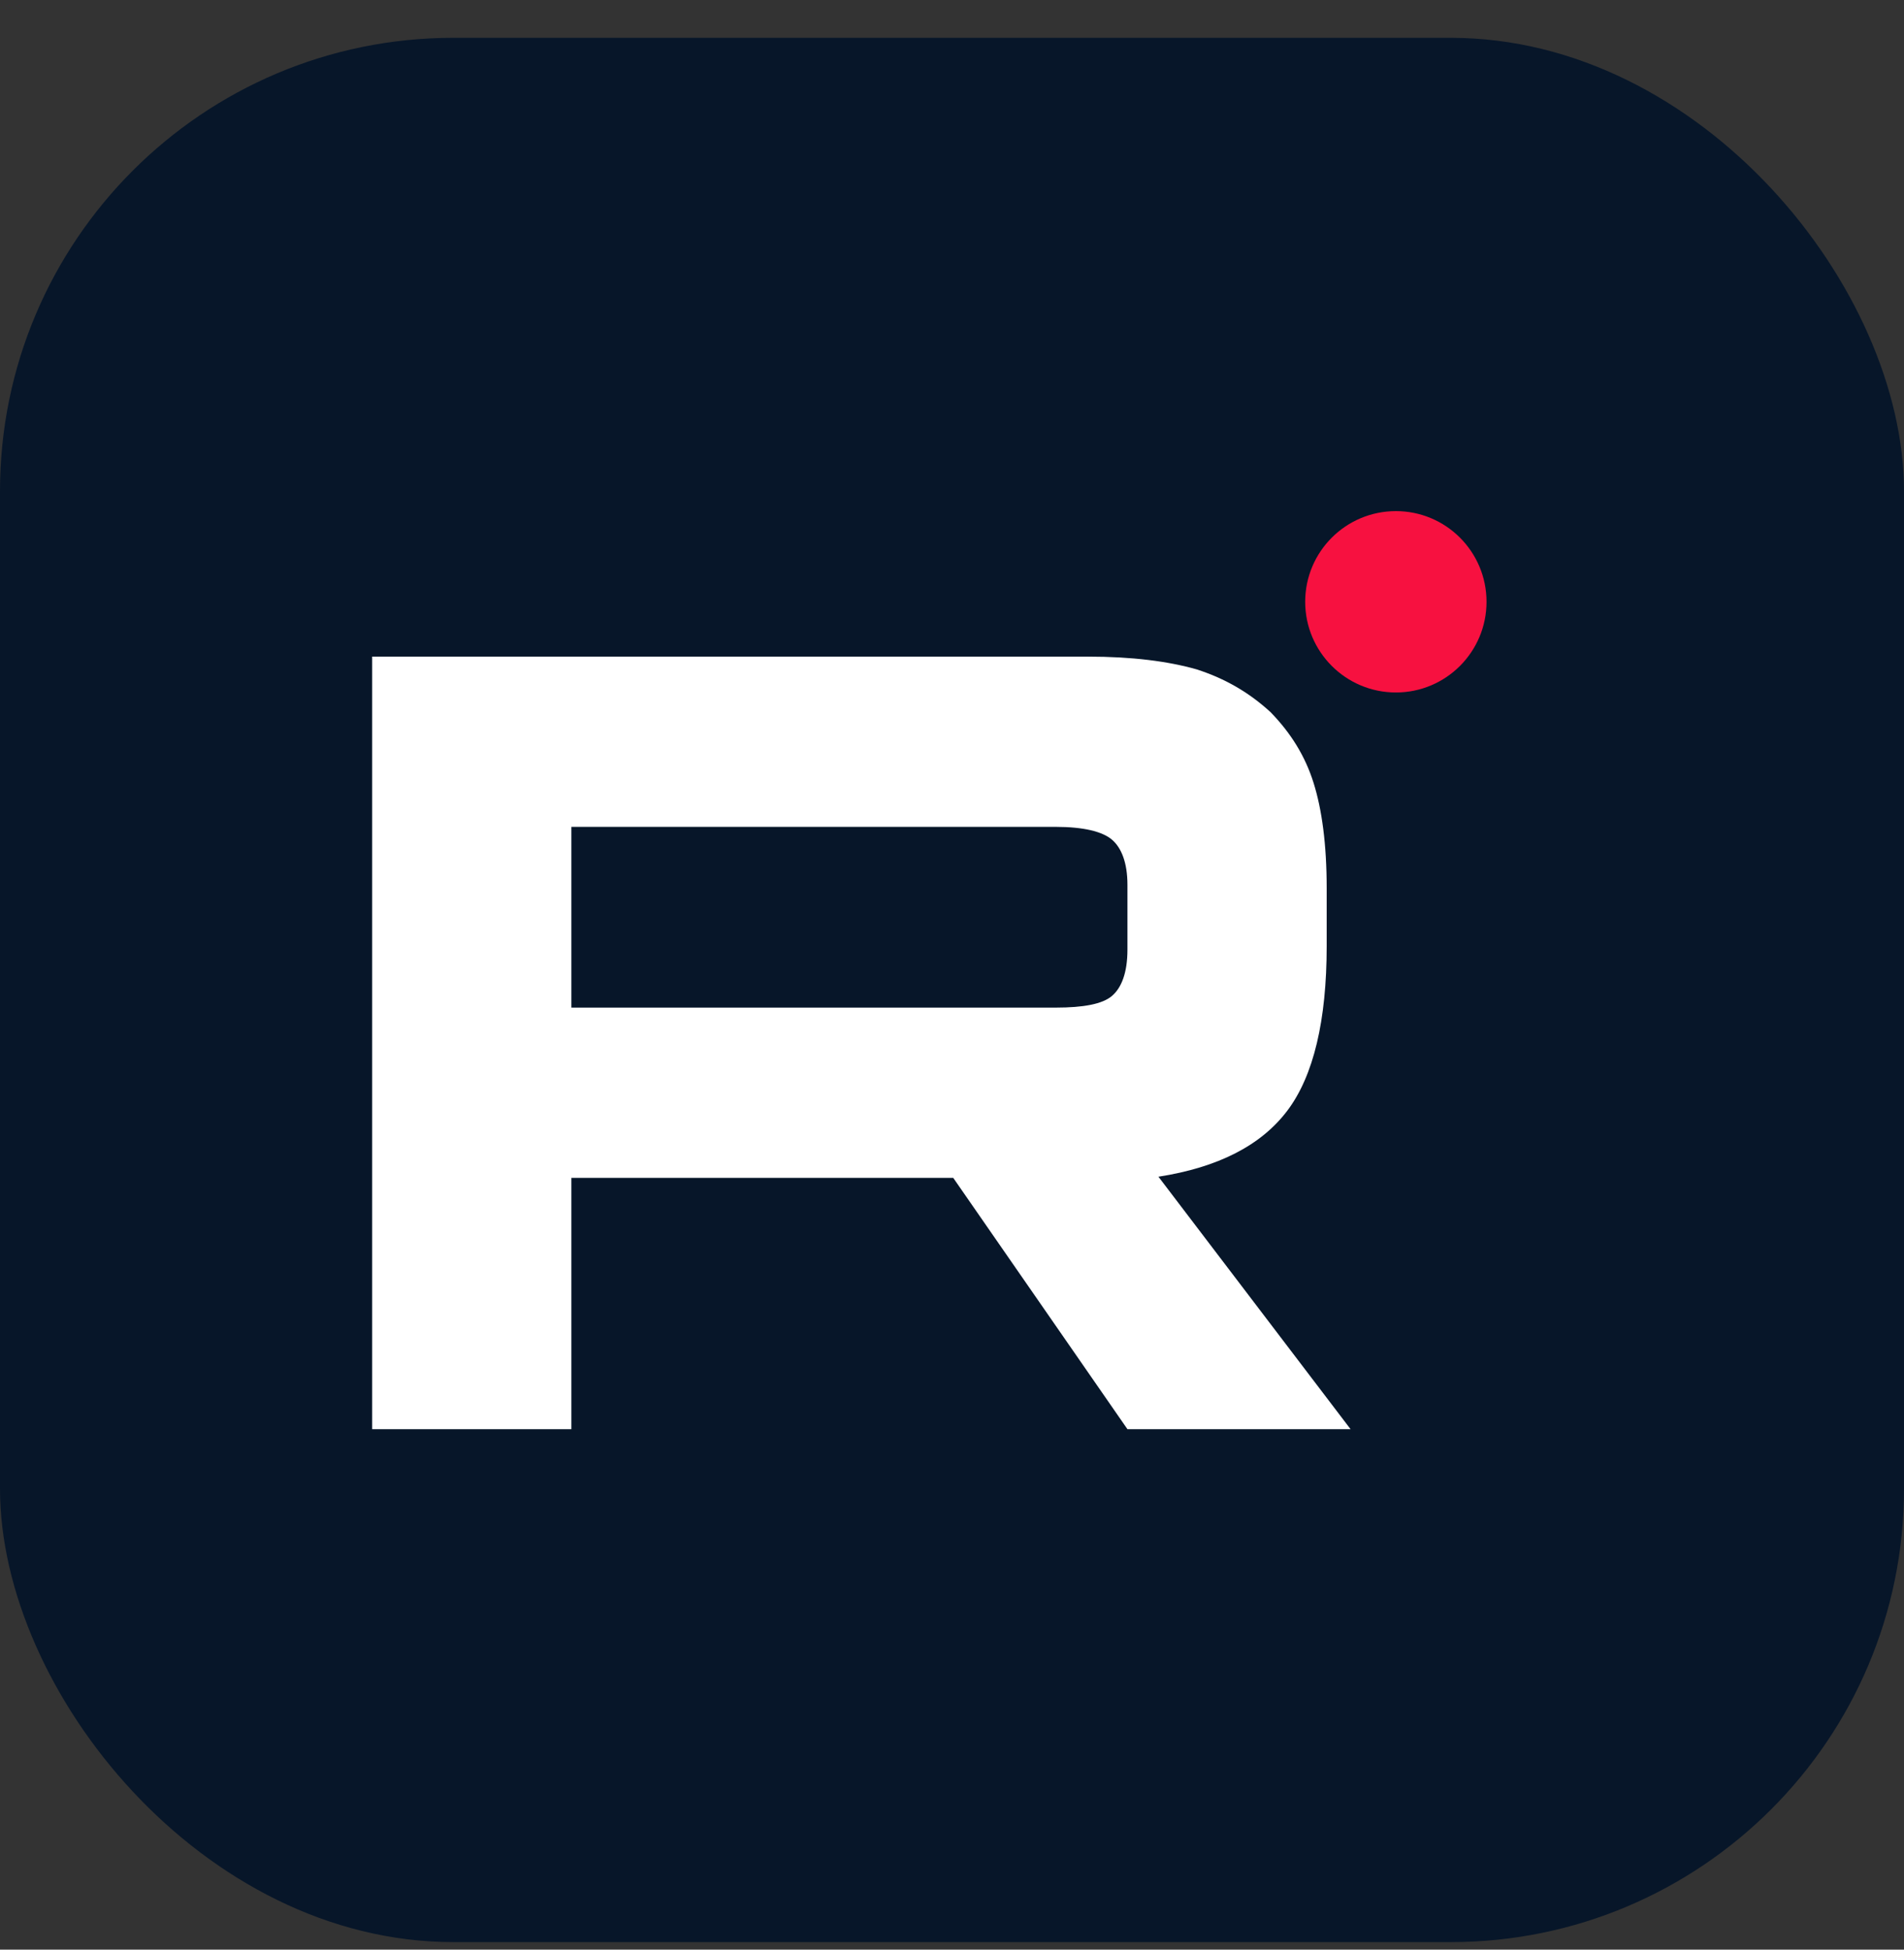
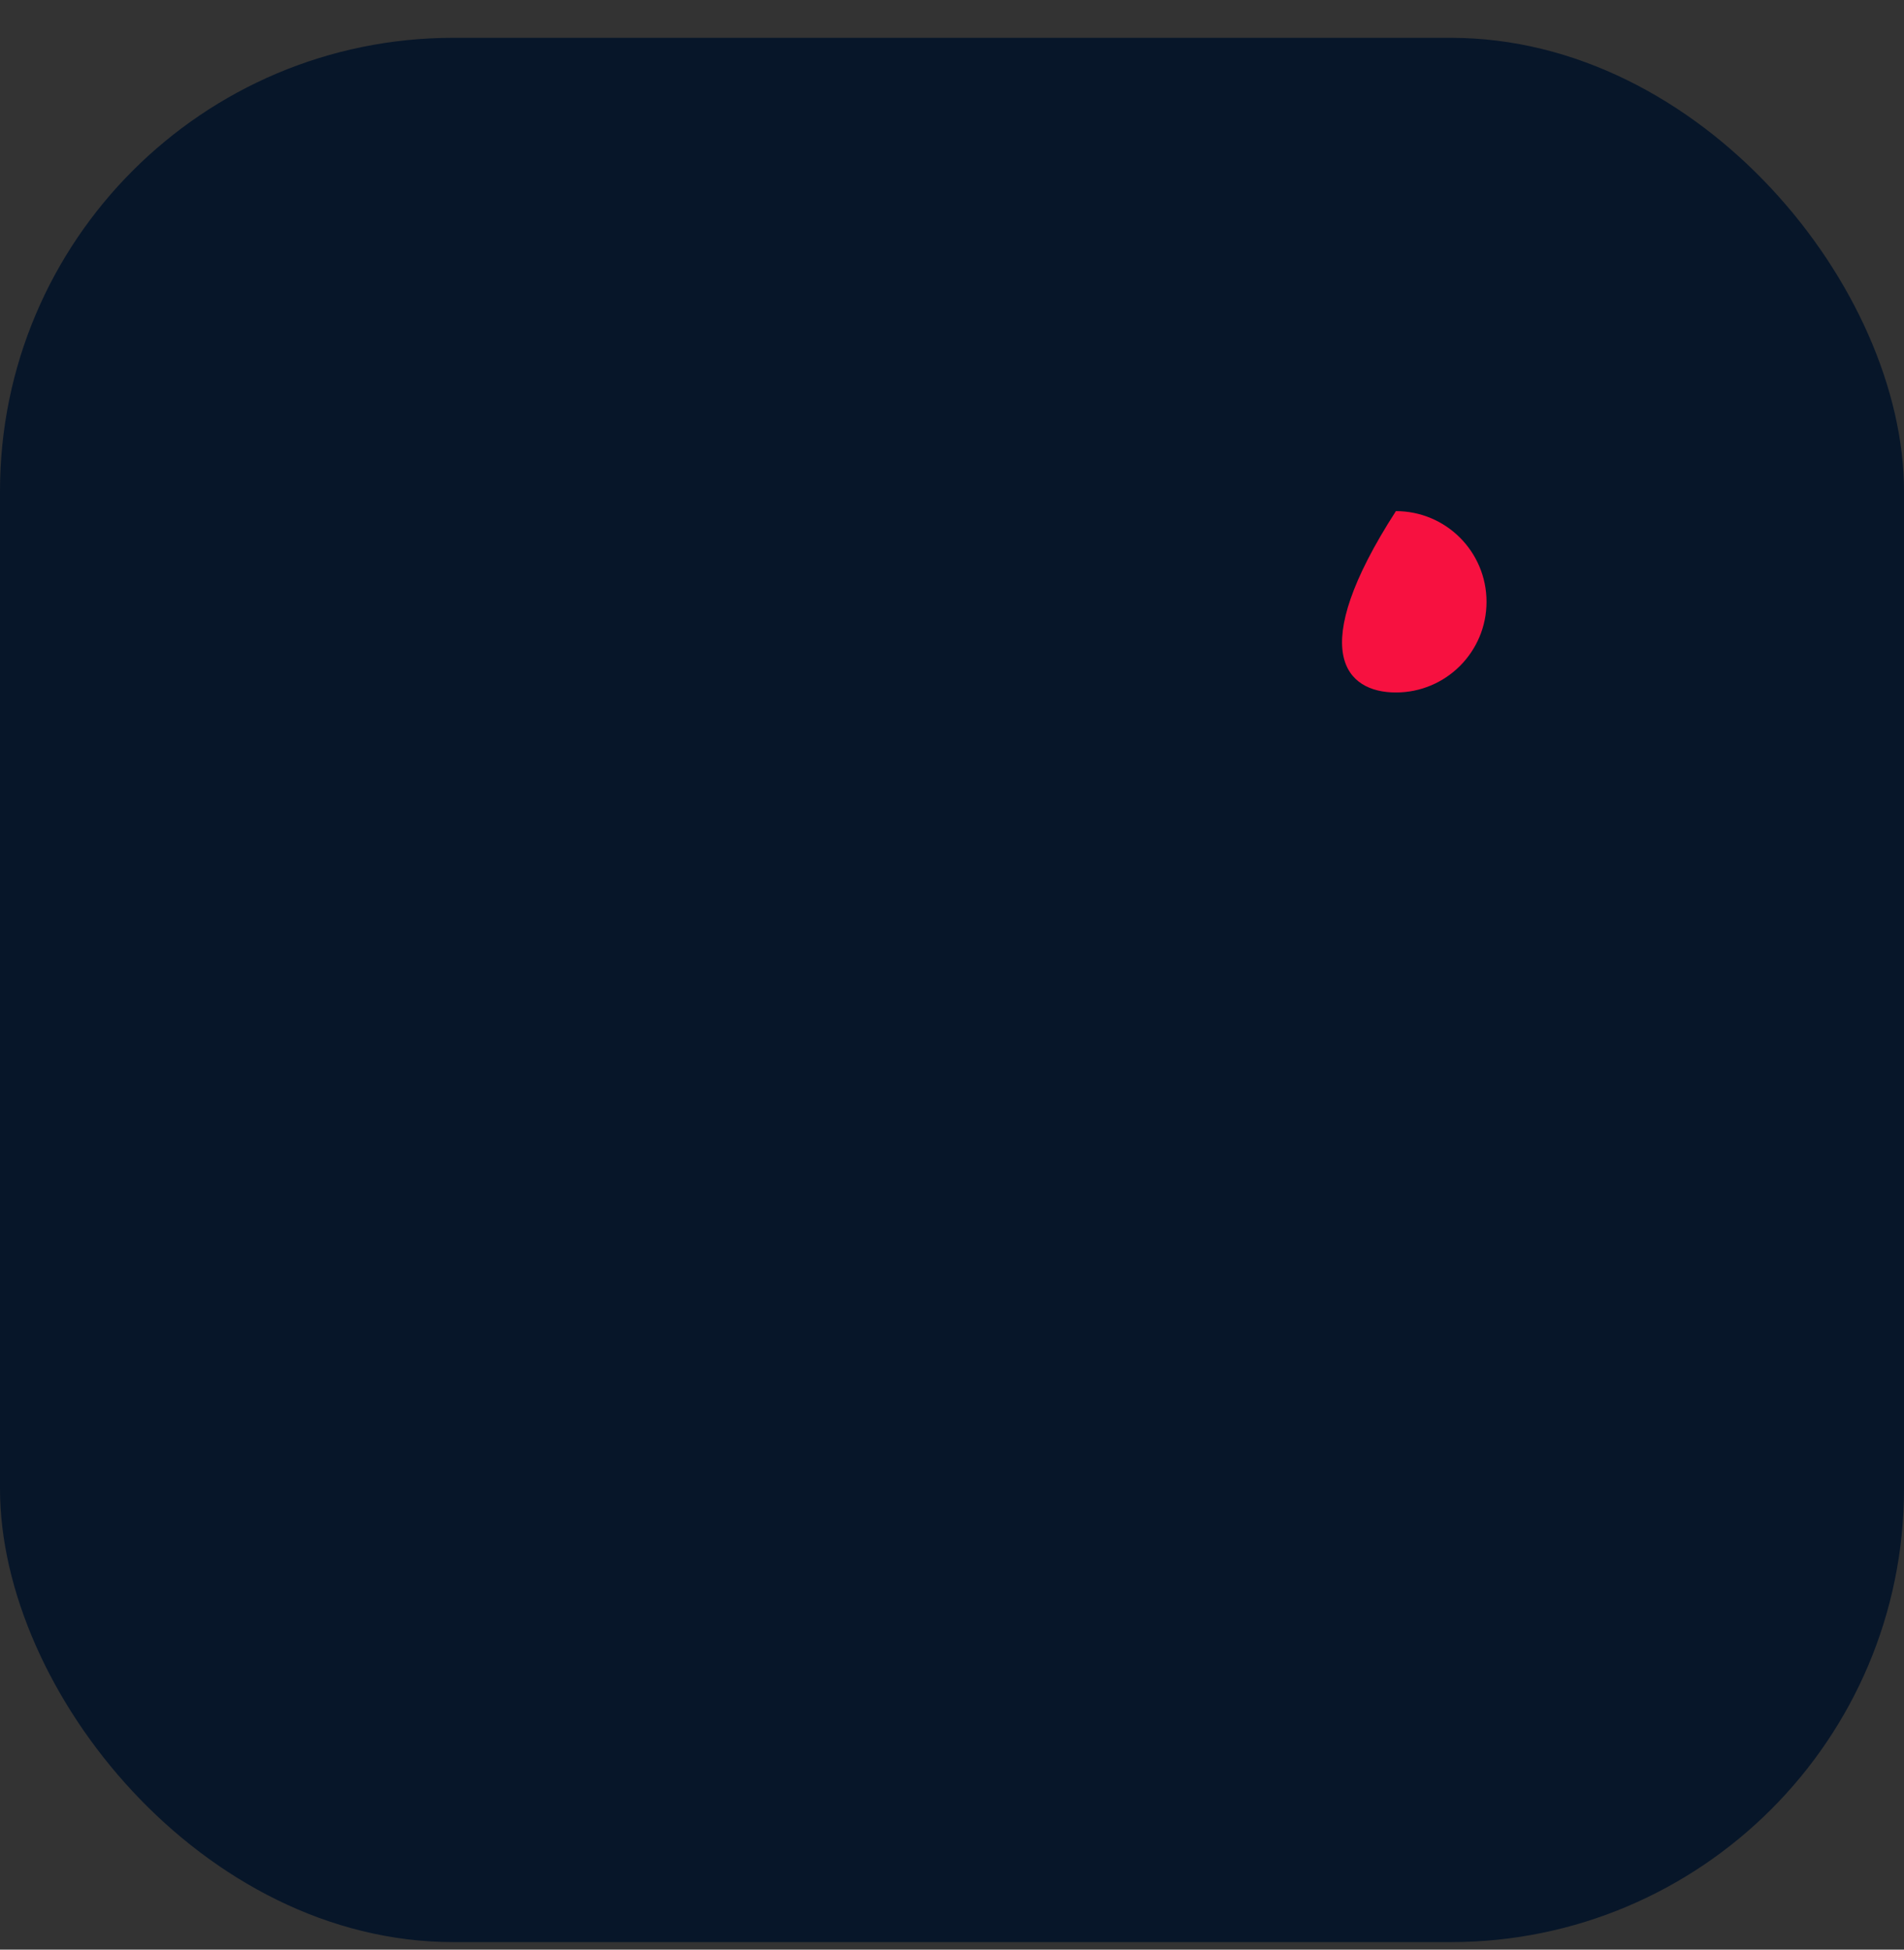
<svg xmlns="http://www.w3.org/2000/svg" width="42" height="43" viewBox="0 0 42 43" fill="none">
  <rect x="0" y="0" width="42" height="43" fill="#333333" stroke="none" />
  <rect y="0.834" width="42" height="42" rx="10" fill="#071629" />
-   <path d="M24.001 14.482H8.209V31.521H12.604V25.978H21.027L24.87 31.521H29.792L25.554 25.953C26.87 25.748 27.818 25.263 28.397 24.496C28.976 23.73 29.265 22.504 29.265 20.869V19.591C29.265 18.62 29.16 17.854 28.976 17.267C28.792 16.679 28.476 16.168 28.028 15.708C27.555 15.274 27.028 14.967 26.396 14.763C25.765 14.584 24.975 14.482 24.001 14.482ZM23.291 22.223H12.604V18.237H23.291C23.896 18.237 24.317 18.339 24.527 18.518C24.738 18.697 24.87 19.029 24.87 19.515V20.945C24.87 21.456 24.738 21.788 24.527 21.967C24.317 22.146 23.896 22.223 23.291 22.223V22.223Z" fill="white" />
-   <path d="M30.792 15.273C31.896 15.273 32.791 14.377 32.791 13.273C32.791 12.168 31.896 11.273 30.792 11.273C29.687 11.273 28.791 12.168 28.791 13.273C28.791 14.377 29.687 15.273 30.792 15.273Z" fill="#F71140" />
+   <path d="M30.792 15.273C31.896 15.273 32.791 14.377 32.791 13.273C32.791 12.168 31.896 11.273 30.792 11.273C28.791 14.377 29.687 15.273 30.792 15.273Z" fill="#F71140" />
</svg>